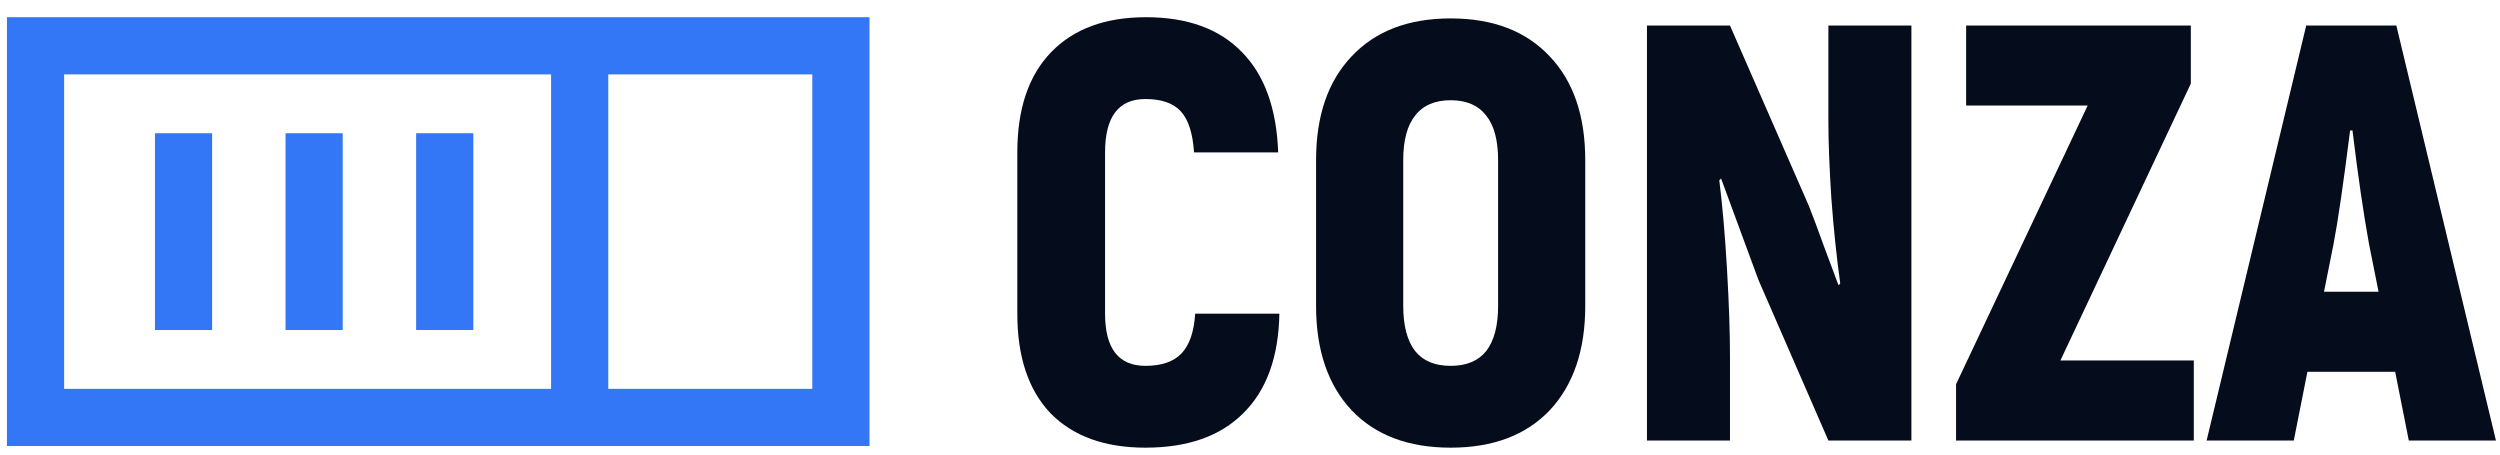
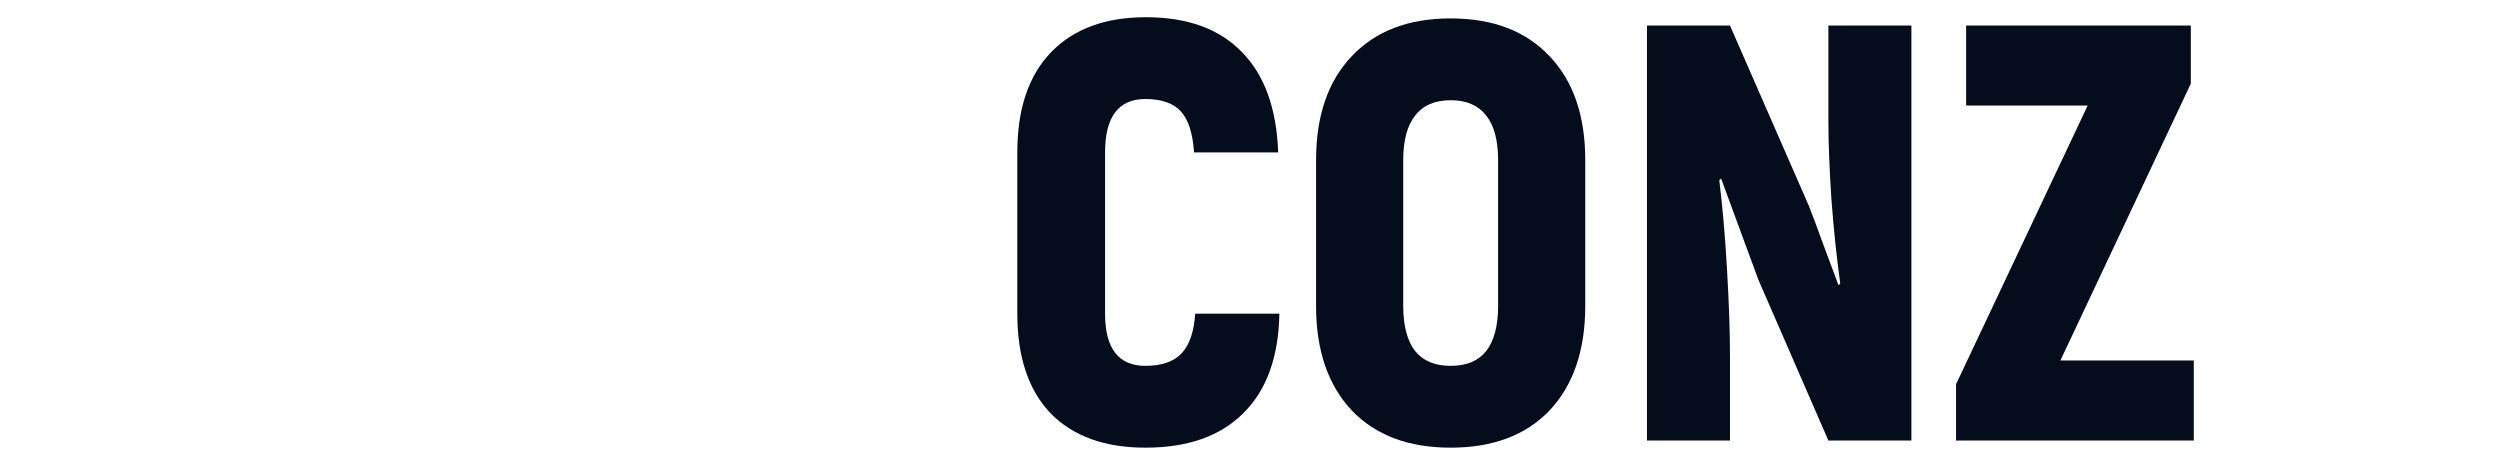
<svg xmlns="http://www.w3.org/2000/svg" width="121" height="22" viewBox="0 0 121 22" fill="none">
  <path d="M55.437 21.667C53.466 21.667 51.936 21.112 50.845 20.002C49.774 18.874 49.238 17.267 49.238 15.181V7.376C49.238 5.272 49.783 3.655 50.874 2.526C51.964 1.398 53.495 0.833 55.465 0.833C57.474 0.833 59.024 1.398 60.114 2.526C61.205 3.636 61.788 5.253 61.864 7.376H57.79C57.732 6.458 57.522 5.798 57.158 5.396C56.795 4.994 56.221 4.793 55.437 4.793C54.136 4.793 53.485 5.654 53.485 7.376V15.181C53.485 16.865 54.136 17.707 55.437 17.707C56.221 17.707 56.804 17.506 57.187 17.104C57.57 16.702 57.79 16.061 57.847 15.181H61.922C61.884 17.286 61.3 18.893 60.172 20.002C59.062 21.112 57.484 21.667 55.437 21.667Z" fill="#050C1B" />
  <path d="M70.212 21.667C68.165 21.667 66.568 21.064 65.42 19.859C64.272 18.634 63.698 16.951 63.698 14.808V7.749C63.698 5.606 64.272 3.933 65.42 2.727C66.568 1.503 68.165 0.891 70.212 0.891C72.259 0.891 73.857 1.503 75.005 2.727C76.153 3.933 76.726 5.606 76.726 7.749V14.808C76.726 16.951 76.153 18.634 75.005 19.859C73.857 21.064 72.259 21.667 70.212 21.667ZM70.212 17.707C70.978 17.707 71.552 17.468 71.934 16.989C72.317 16.492 72.508 15.765 72.508 14.808V7.749C72.508 6.793 72.317 6.075 71.934 5.597C71.552 5.1 70.978 4.851 70.212 4.851C69.447 4.851 68.873 5.1 68.491 5.597C68.108 6.075 67.917 6.793 67.917 7.749V14.808C67.917 15.765 68.108 16.492 68.491 16.989C68.873 17.468 69.447 17.707 70.212 17.707Z" fill="#050C1B" />
  <path d="M79.713 1.235H83.731L87.547 9.959C87.758 10.494 87.997 11.135 88.265 11.881L88.982 13.804L89.068 13.718C88.896 12.493 88.752 11.126 88.638 9.614C88.542 8.103 88.494 6.86 88.494 5.884V1.235H92.512V21.322H88.494L85.108 13.546L83.3 8.639L83.214 8.725C83.367 9.949 83.492 11.384 83.587 13.029C83.683 14.674 83.731 16.081 83.731 17.247V21.322H79.713V1.235Z" fill="#050C1B" />
  <path d="M94.673 18.596L101.043 5.109H95.161V1.235H106.036V4.047L99.723 17.448H106.18V21.322H94.673V18.596Z" fill="#050C1B" />
-   <path d="M115.926 17.994H111.679L111.019 21.322H106.8L111.621 1.235H115.983L120.804 21.322H116.586L115.926 17.994ZM115.122 14.12L114.663 11.824C114.395 10.351 114.127 8.514 113.86 6.314H113.745C113.42 8.897 113.152 10.733 112.941 11.824L112.482 14.12H115.122Z" fill="#050C1B" />
-   <path fill-rule="evenodd" clip-rule="evenodd" d="M0.336 0.833H42.083V21.587H0.336V0.833ZM3.104 18.82H26.673V3.601H3.104V18.82ZM29.441 3.601V18.82H39.315V3.601H29.441ZM7.5 15.972L7.5 6.449H10.267L10.267 15.972H7.5ZM13.82 15.972V6.449H16.588V15.972H13.82ZM20.141 15.972V6.449H22.909V15.972H20.141Z" fill="#3376F6" />
</svg>